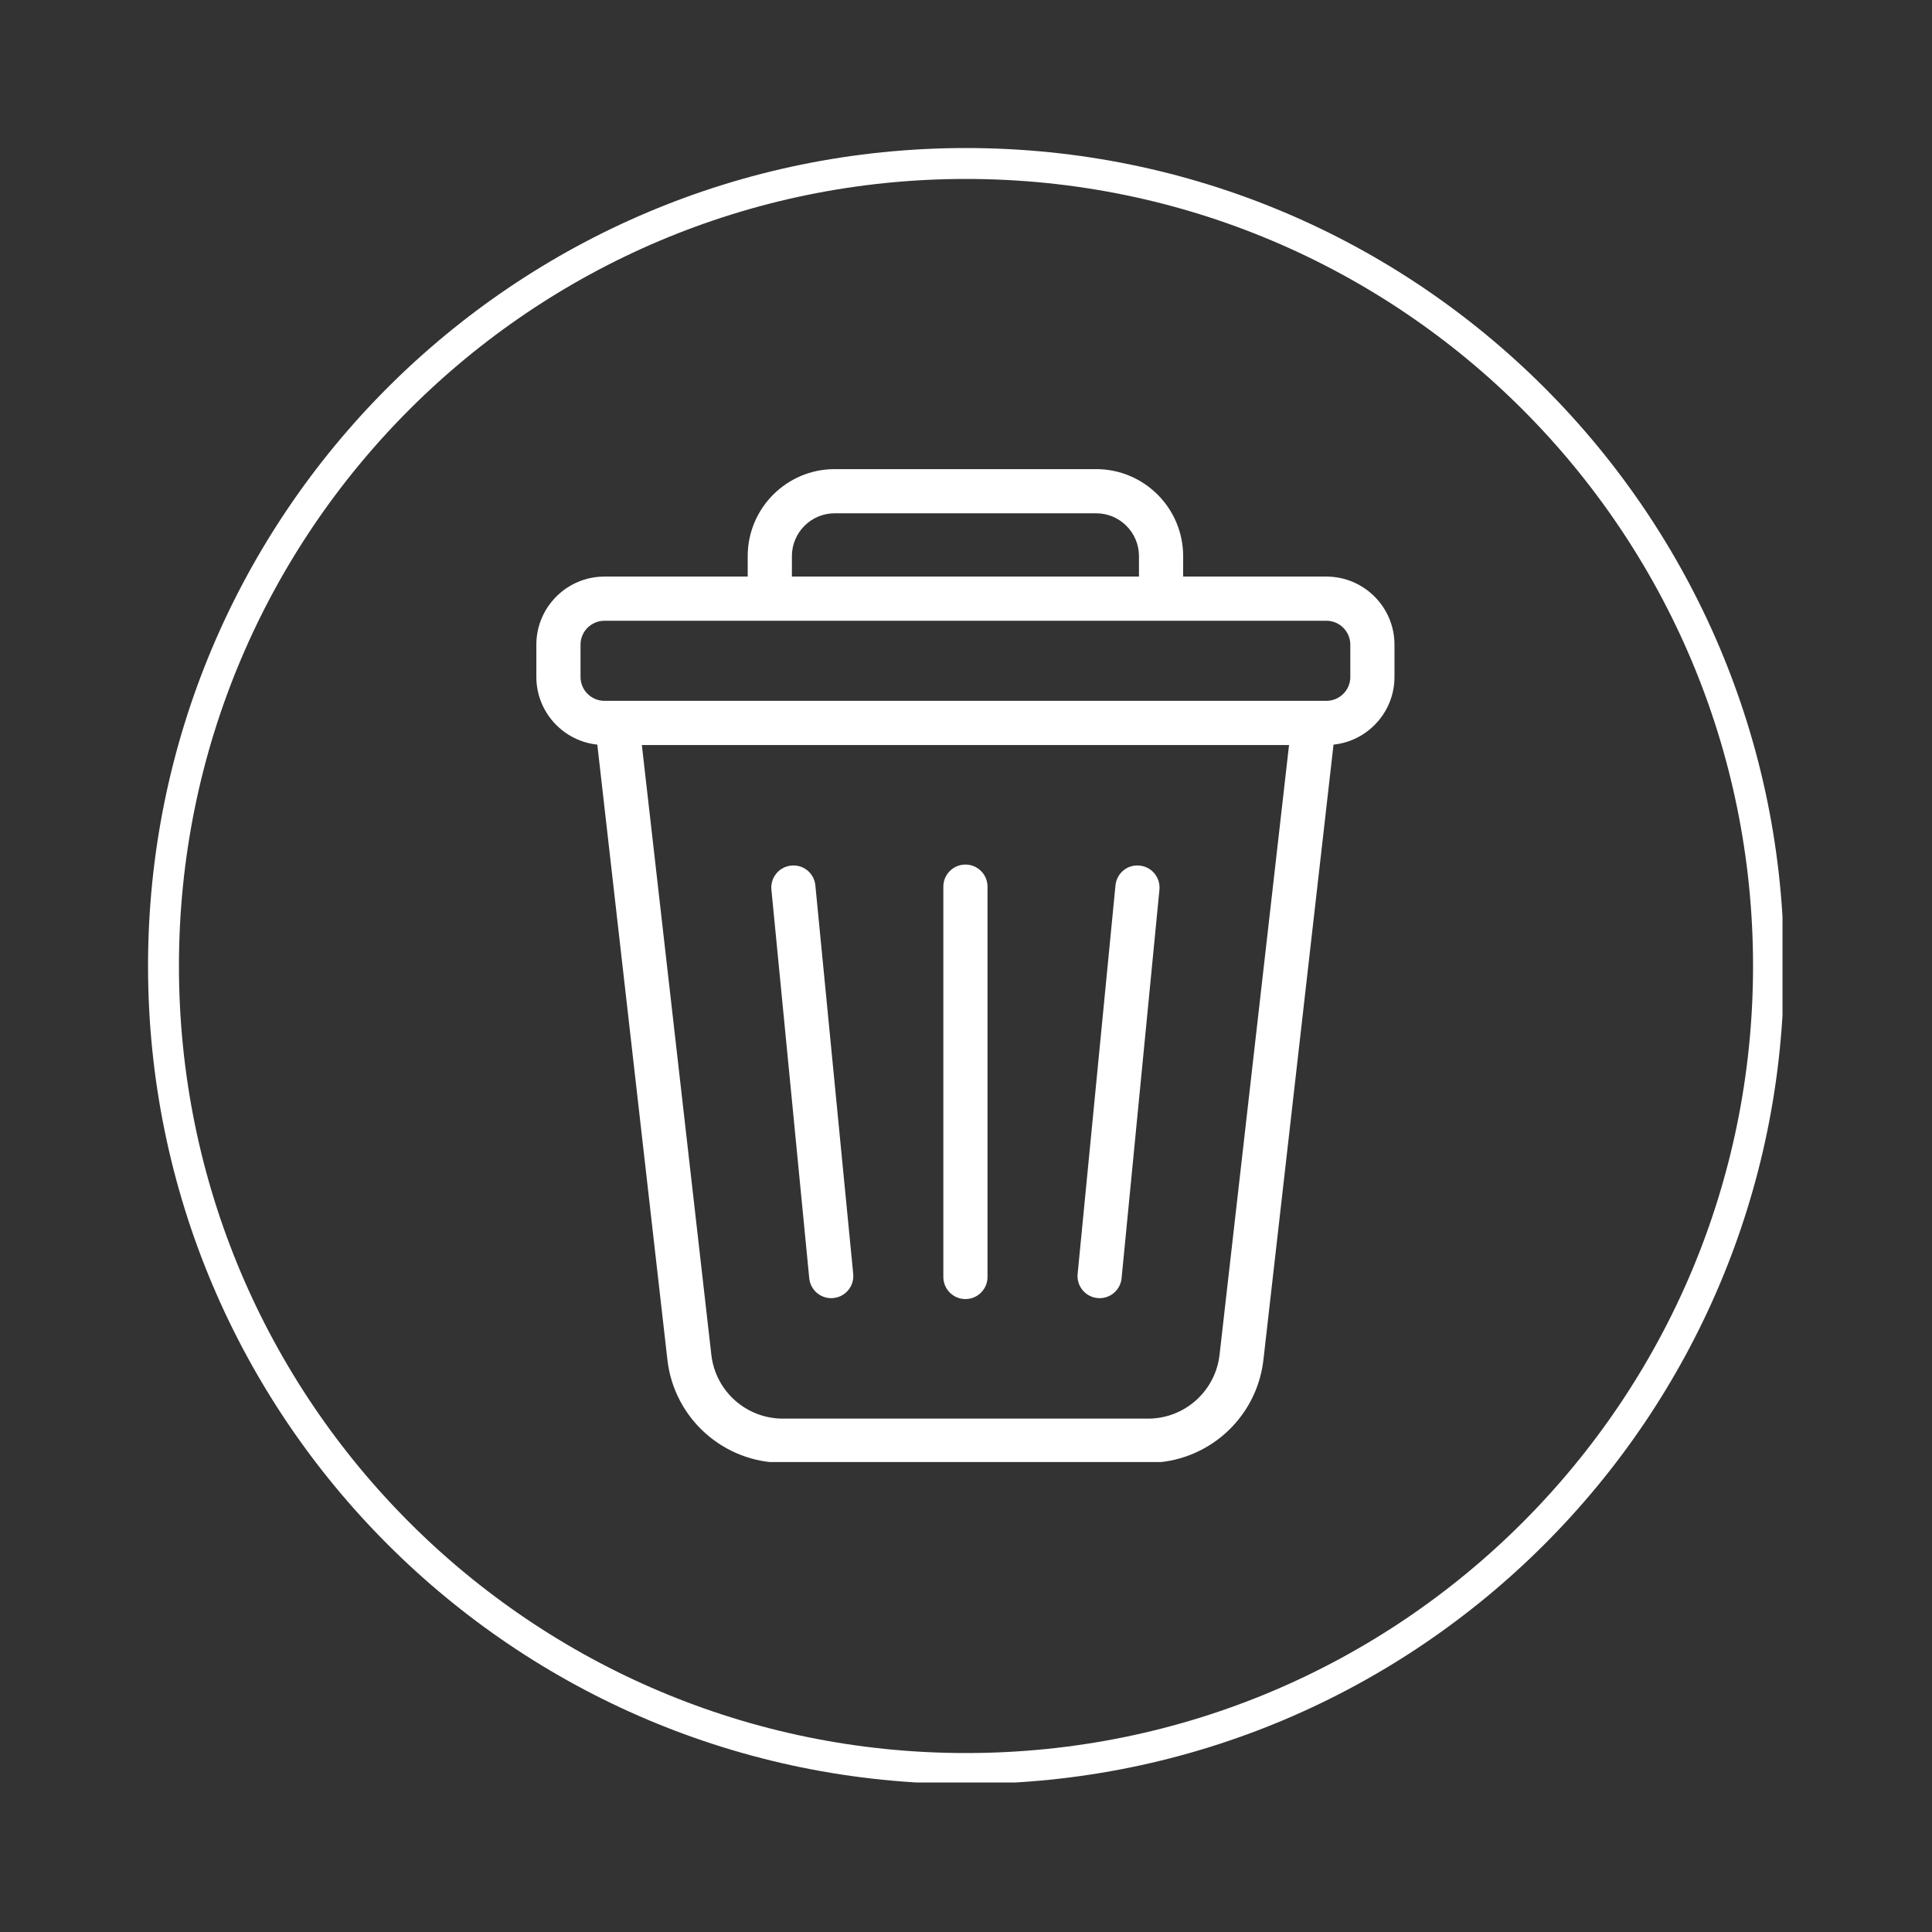
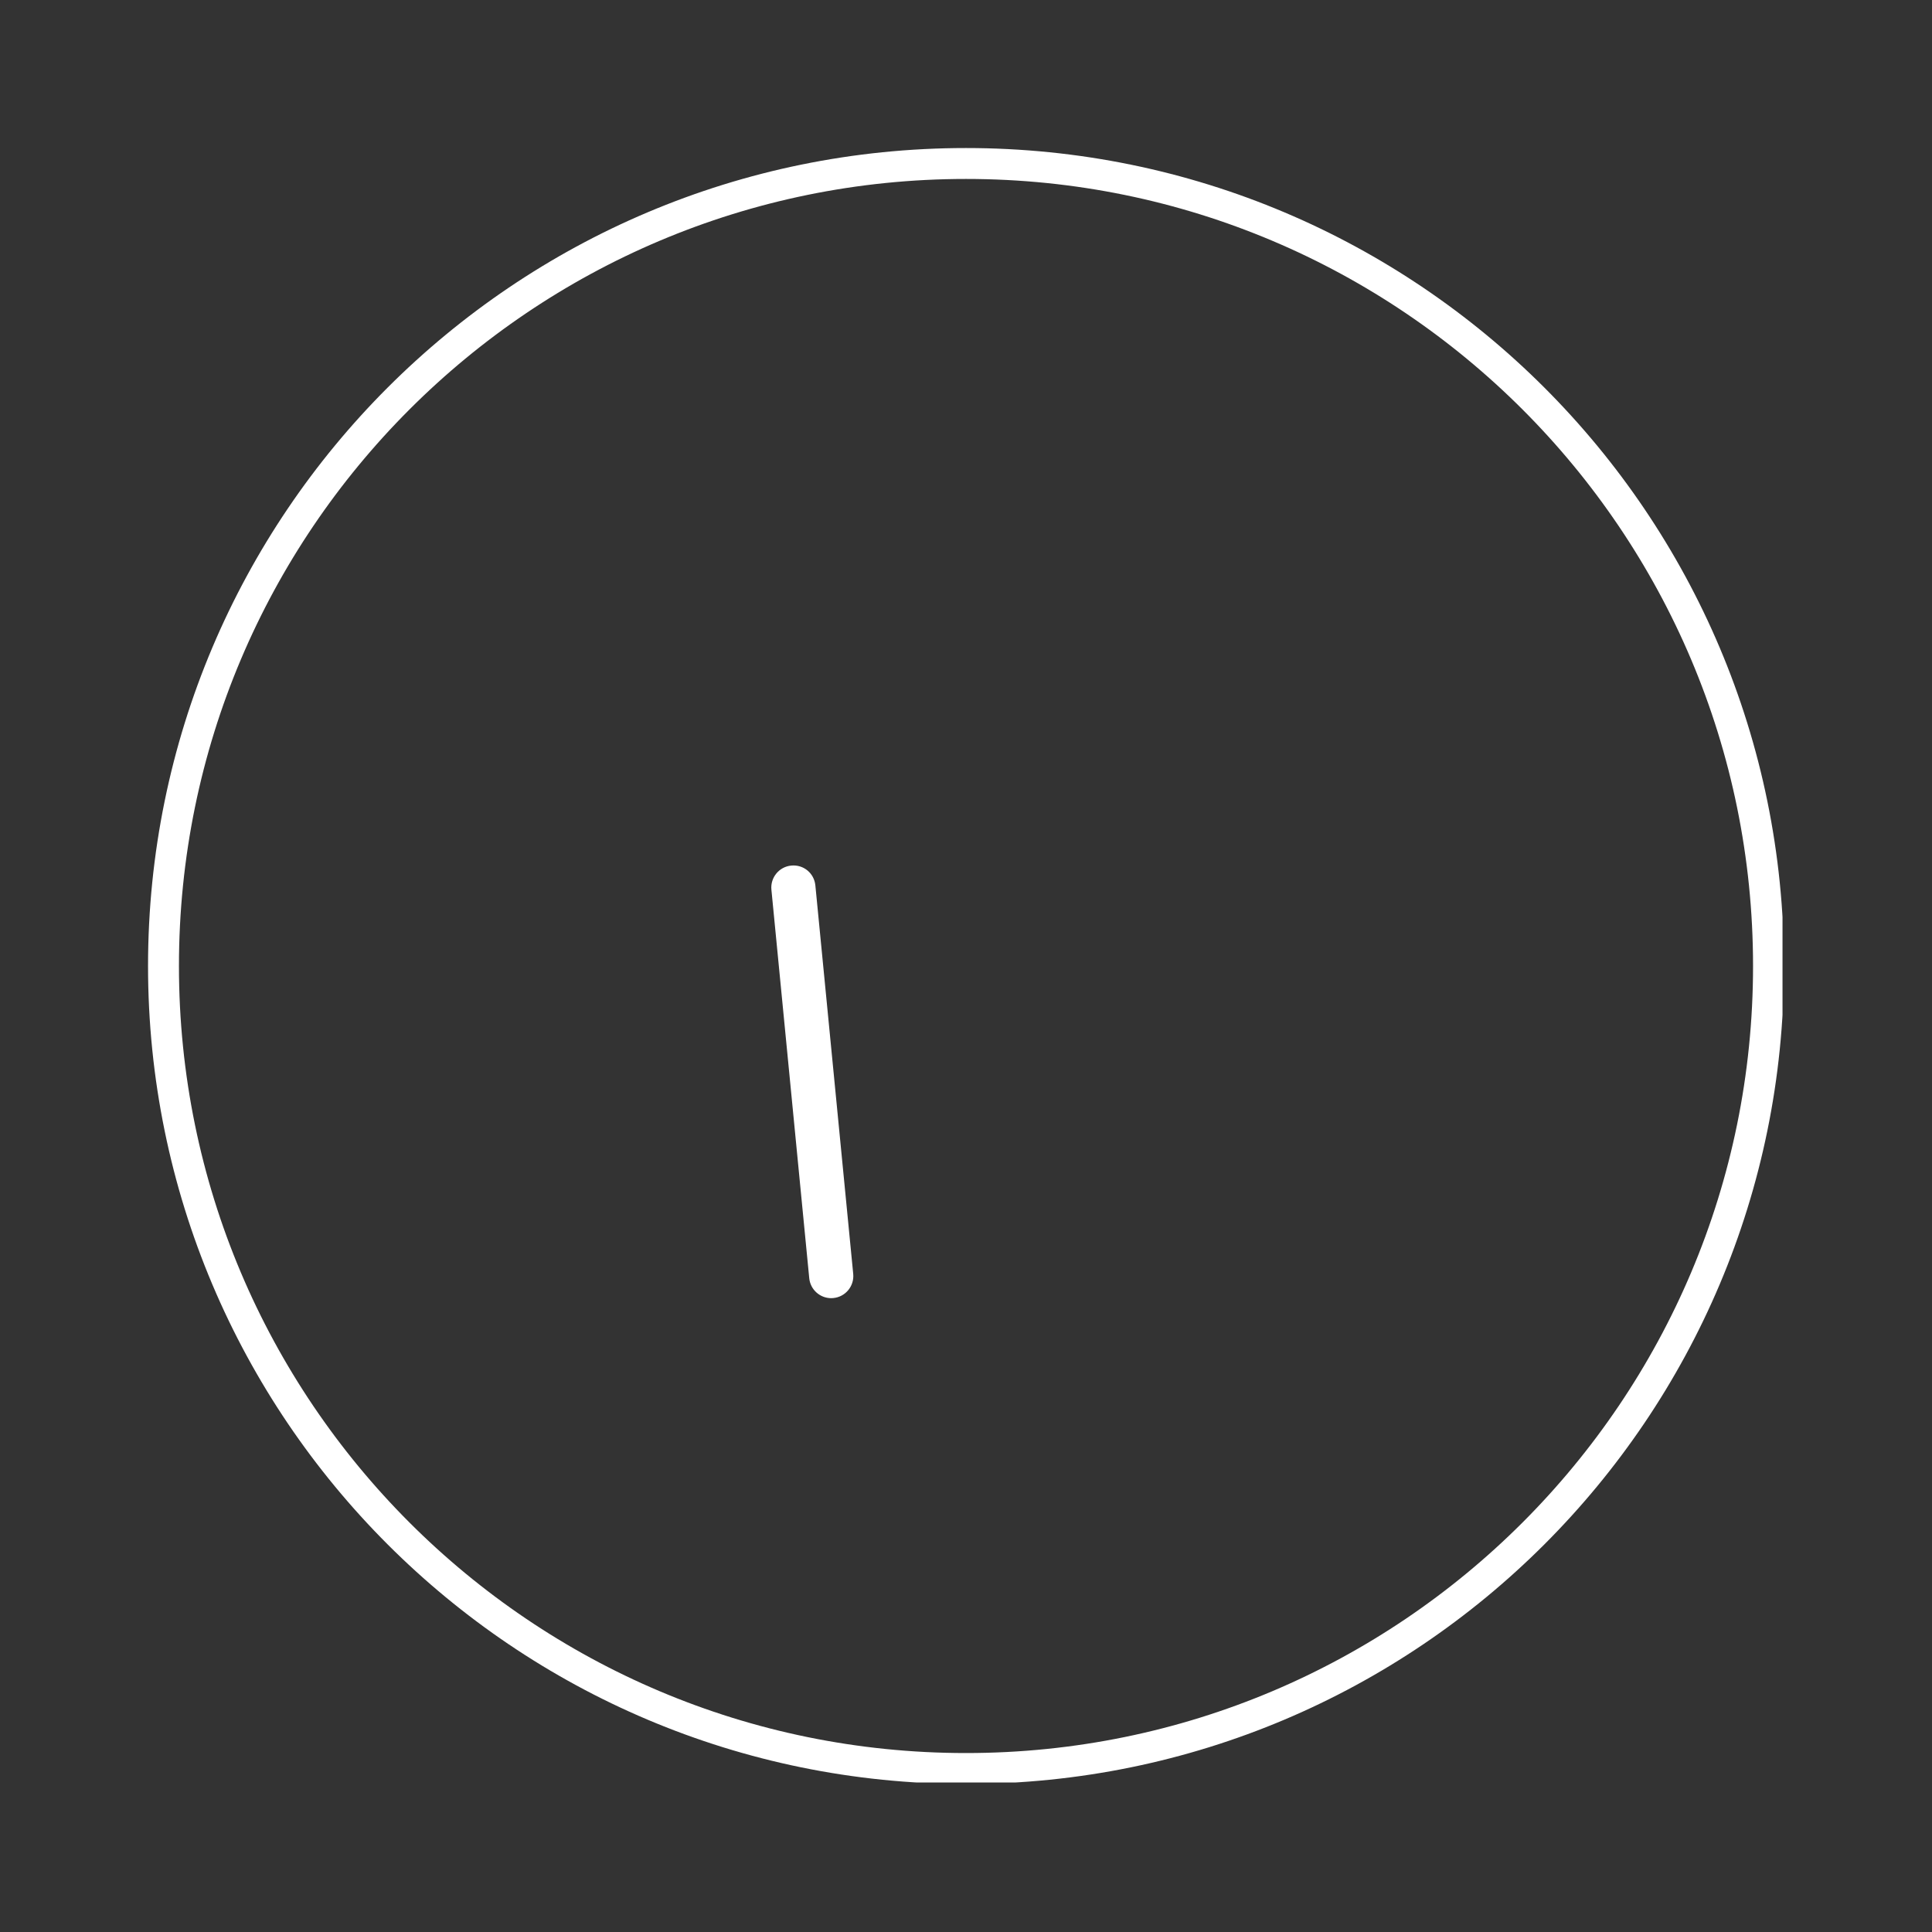
<svg xmlns="http://www.w3.org/2000/svg" width="500" zoomAndPan="magnify" viewBox="0 0 375 375" height="500" preserveAspectRatio="xMidYMid meet" version="1.0">
  <rect x="0" y="0" width="375" height="375" fill="#333333" stroke="none" />
  <defs>
    <clipPath id="ec0809ce6c">
      <path d="M 28.734 28.734 L 345.984 28.734 L 345.984 345.984 L 28.734 345.984 Z M 28.734 28.734 " clip-rule="nonzero" />
    </clipPath>
    <clipPath id="b9a69520fe">
      <path d="M 187.5 28.734 C 99.816 28.734 28.734 99.816 28.734 187.5 C 28.734 275.184 99.816 346.266 187.5 346.266 C 275.184 346.266 346.266 275.184 346.266 187.5 C 346.266 99.816 275.184 28.734 187.5 28.734 Z M 187.5 28.734 " clip-rule="nonzero" />
    </clipPath>
    <clipPath id="2413e1f064">
      <path d="M 104 91.027 L 271 91.027 L 271 283.777 L 104 283.777 Z M 104 91.027 " clip-rule="nonzero" />
    </clipPath>
  </defs>
  <g clip-path="url(#ec0809ce6c)">
    <g clip-path="url(#b9a69520fe)">
      <path stroke-linecap="butt" transform="matrix(0.75, 0, 0, 0.75, 28.734, 28.734)" fill="none" stroke-linejoin="miter" d="M 211.688 0 C 94.776 0 0 94.776 0 211.688 C 0 328.599 94.776 423.375 211.688 423.375 C 328.599 423.375 423.375 328.599 423.375 211.688 C 423.375 94.776 328.599 0 211.688 0 Z M 211.688 0 " stroke="#ffffff" stroke-width="16" stroke-opacity="1" stroke-miterlimit="4" />
    </g>
  </g>
  <g clip-path="url(#2413e1f064)">
-     <path fill="#ffffff" d="M 257.457 111.914 L 229.648 111.914 L 229.648 107.945 C 229.648 98.633 222.07 91.055 212.758 91.055 L 162.016 91.055 C 152.703 91.055 145.129 98.633 145.129 107.945 L 145.129 111.914 L 117.32 111.914 C 110.035 111.914 104.105 117.844 104.105 125.125 L 104.105 131.391 C 104.105 138.211 109.301 143.836 115.938 144.531 L 129.543 263.93 C 130.84 275.332 140.477 283.93 151.953 283.93 L 222.82 283.93 C 234.297 283.93 243.934 275.332 245.23 263.93 L 258.836 144.531 C 265.477 143.84 270.668 138.211 270.668 131.391 L 270.668 125.125 C 270.668 117.844 264.738 111.914 257.453 111.914 Z M 153.707 107.945 C 153.707 103.359 157.434 99.629 162.02 99.629 L 212.762 99.629 C 217.348 99.629 221.074 103.359 221.074 107.945 L 221.074 111.914 L 153.707 111.914 Z M 236.715 262.957 C 235.91 270.027 229.938 275.355 222.824 275.355 L 151.957 275.355 C 144.844 275.355 138.875 270.027 138.07 262.957 L 124.582 144.605 L 250.203 144.605 Z M 262.098 131.391 C 262.098 133.949 260.016 136.031 257.457 136.031 L 117.32 136.031 C 114.762 136.031 112.68 133.949 112.68 131.391 L 112.68 125.125 C 112.68 122.57 114.762 120.488 117.32 120.488 L 257.453 120.488 C 260.012 120.488 262.094 122.57 262.094 125.125 L 262.094 131.391 Z M 262.098 131.391 " fill-opacity="1" fill-rule="nonzero" />
-   </g>
-   <path fill="#ffffff" d="M 187.387 252.148 C 189.754 252.148 191.676 250.23 191.676 247.863 L 191.676 172.098 C 191.676 169.73 189.754 167.809 187.387 167.809 C 185.023 167.809 183.102 169.73 183.102 172.098 L 183.102 247.863 C 183.102 250.23 185.023 252.148 187.387 252.148 Z M 187.387 252.148 " fill-opacity="1" fill-rule="nonzero" />
-   <path fill="#ffffff" d="M 213.02 251.949 C 213.16 251.965 213.301 251.973 213.438 251.973 C 215.621 251.973 217.488 250.316 217.699 248.102 L 225.047 172.691 C 225.273 170.332 223.551 168.238 221.195 168.008 C 218.805 167.766 216.742 169.5 216.512 171.859 L 209.168 247.266 C 208.938 249.625 210.66 251.723 213.016 251.949 Z M 213.02 251.949 " fill-opacity="1" fill-rule="nonzero" />
+     </g>
  <path fill="#ffffff" d="M 161.336 251.973 C 161.477 251.973 161.617 251.965 161.758 251.949 C 164.113 251.723 165.836 249.625 165.609 247.266 L 158.262 171.859 C 158.035 169.5 155.969 167.77 153.578 168.008 C 151.223 168.234 149.5 170.332 149.73 172.691 L 157.074 248.102 C 157.289 250.316 159.156 251.973 161.336 251.973 Z M 161.336 251.973 " fill-opacity="1" fill-rule="nonzero" />
</svg>